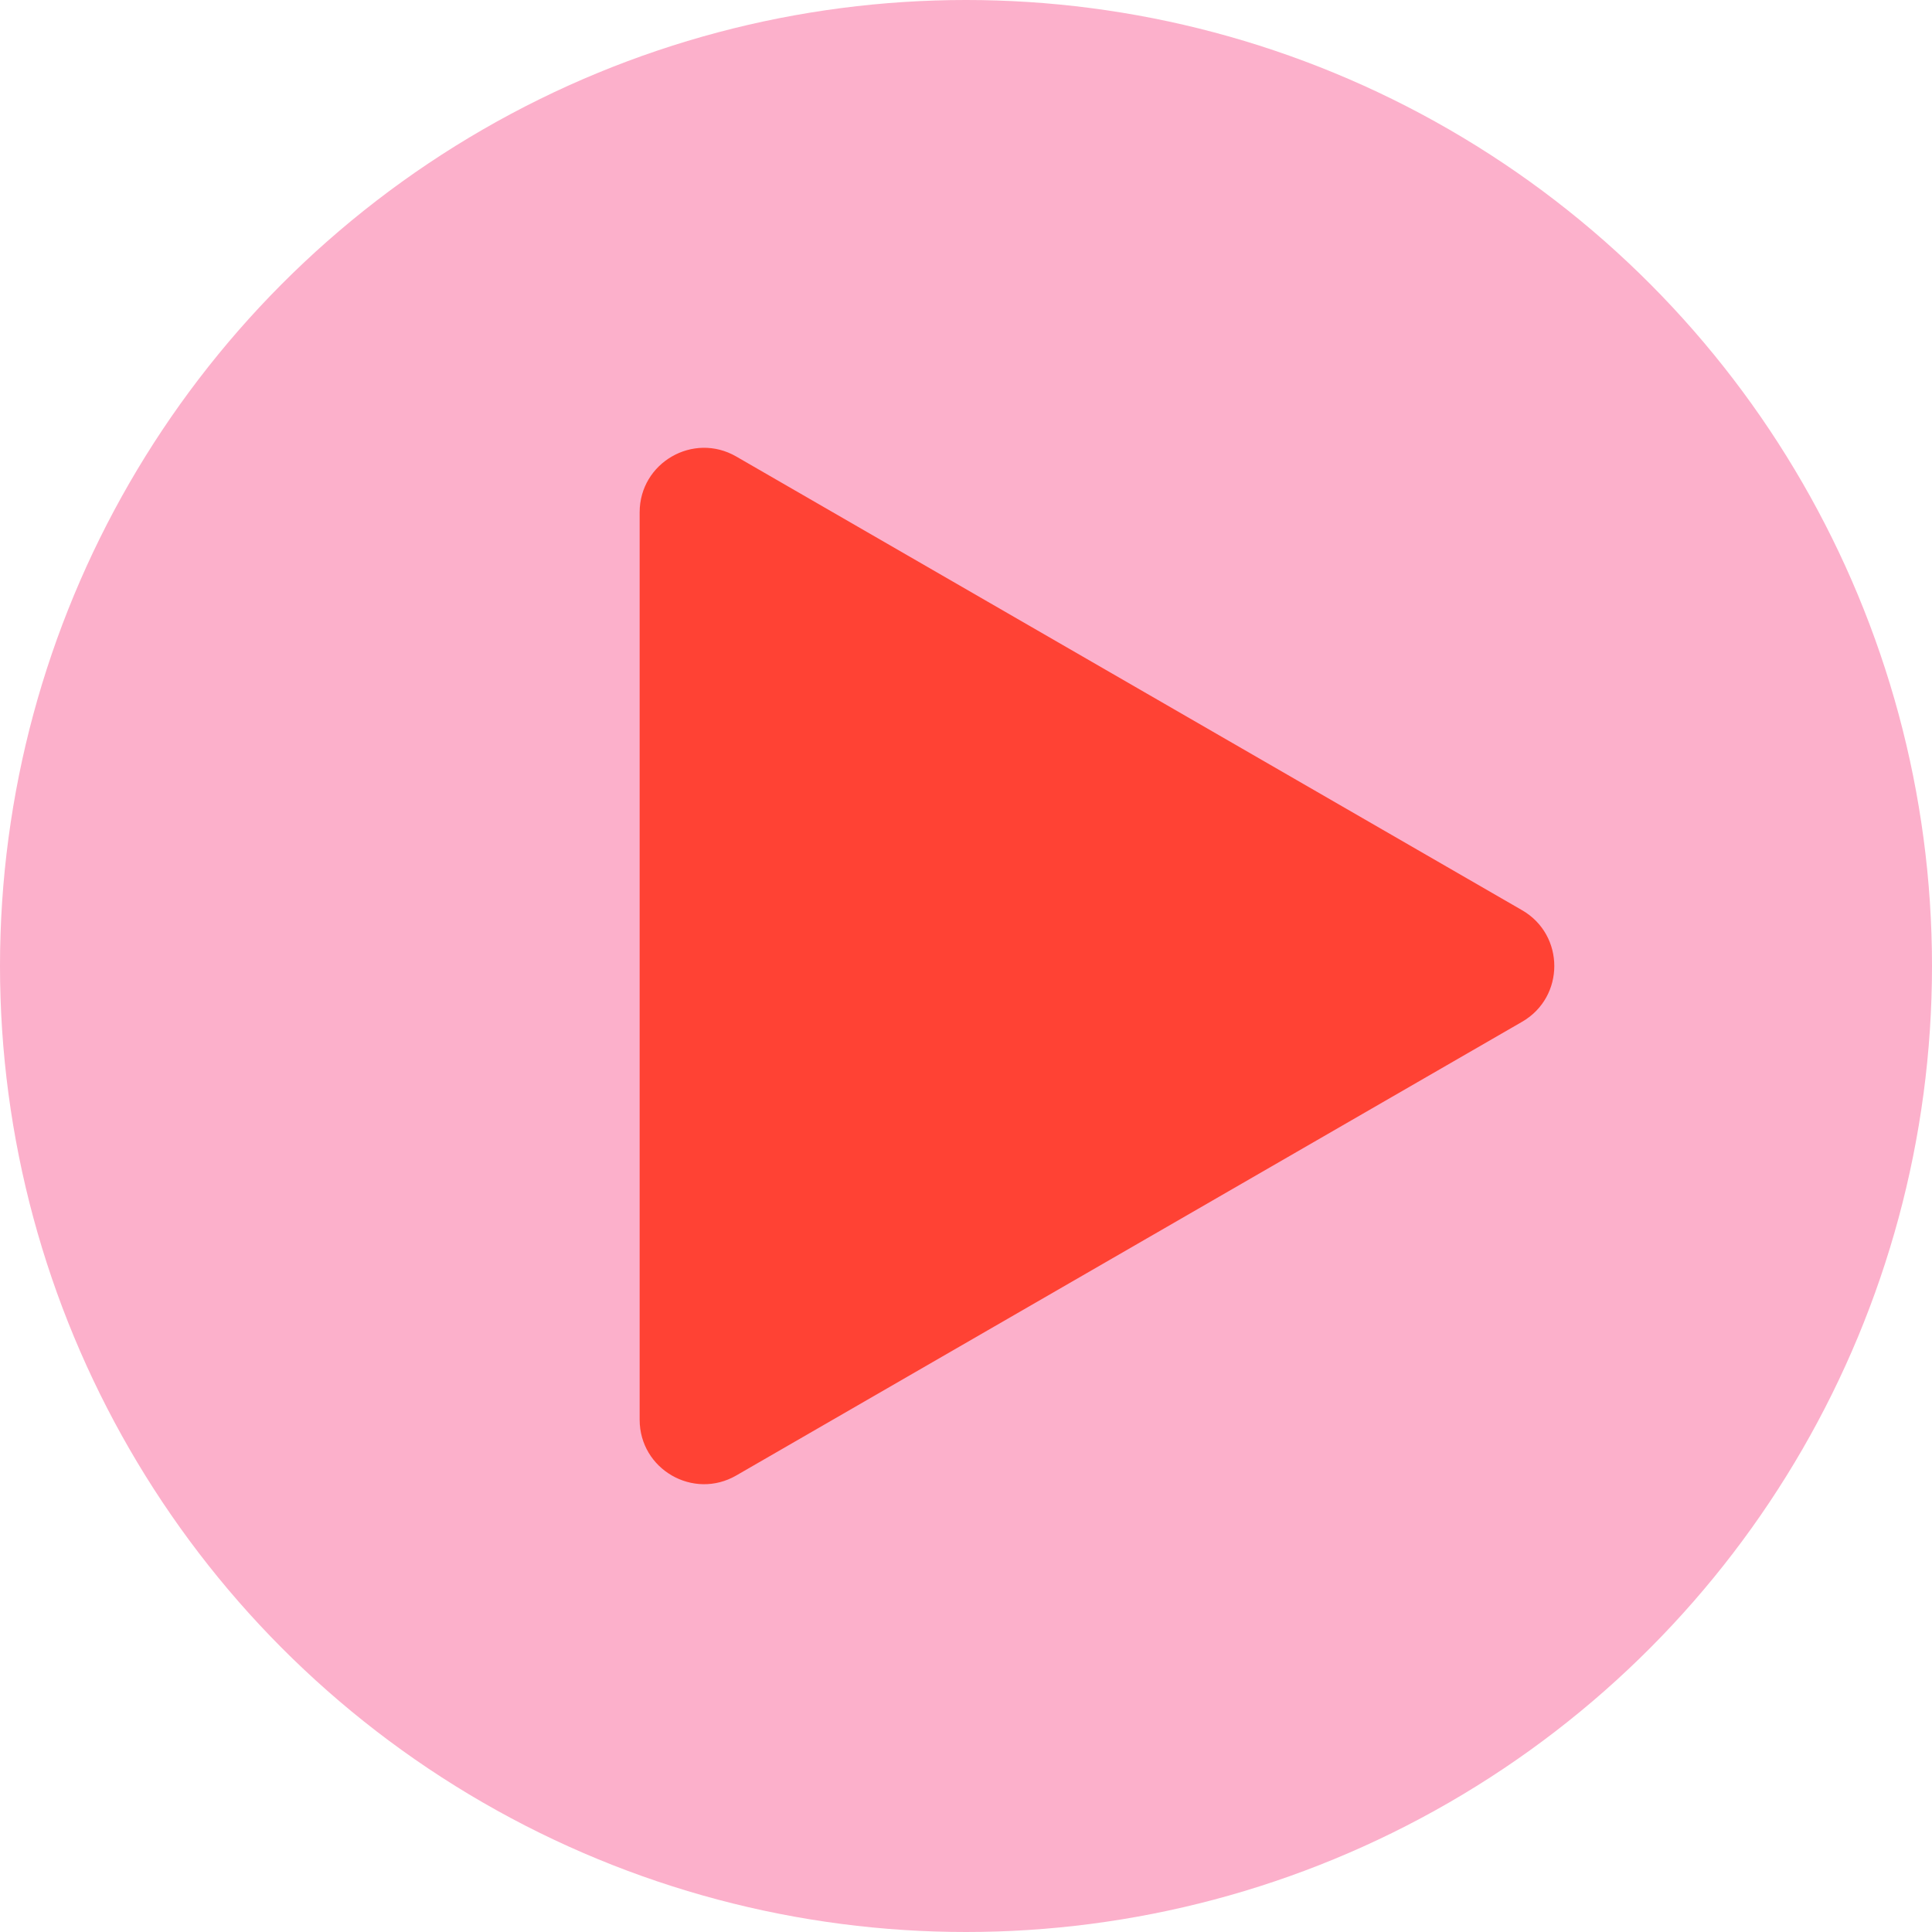
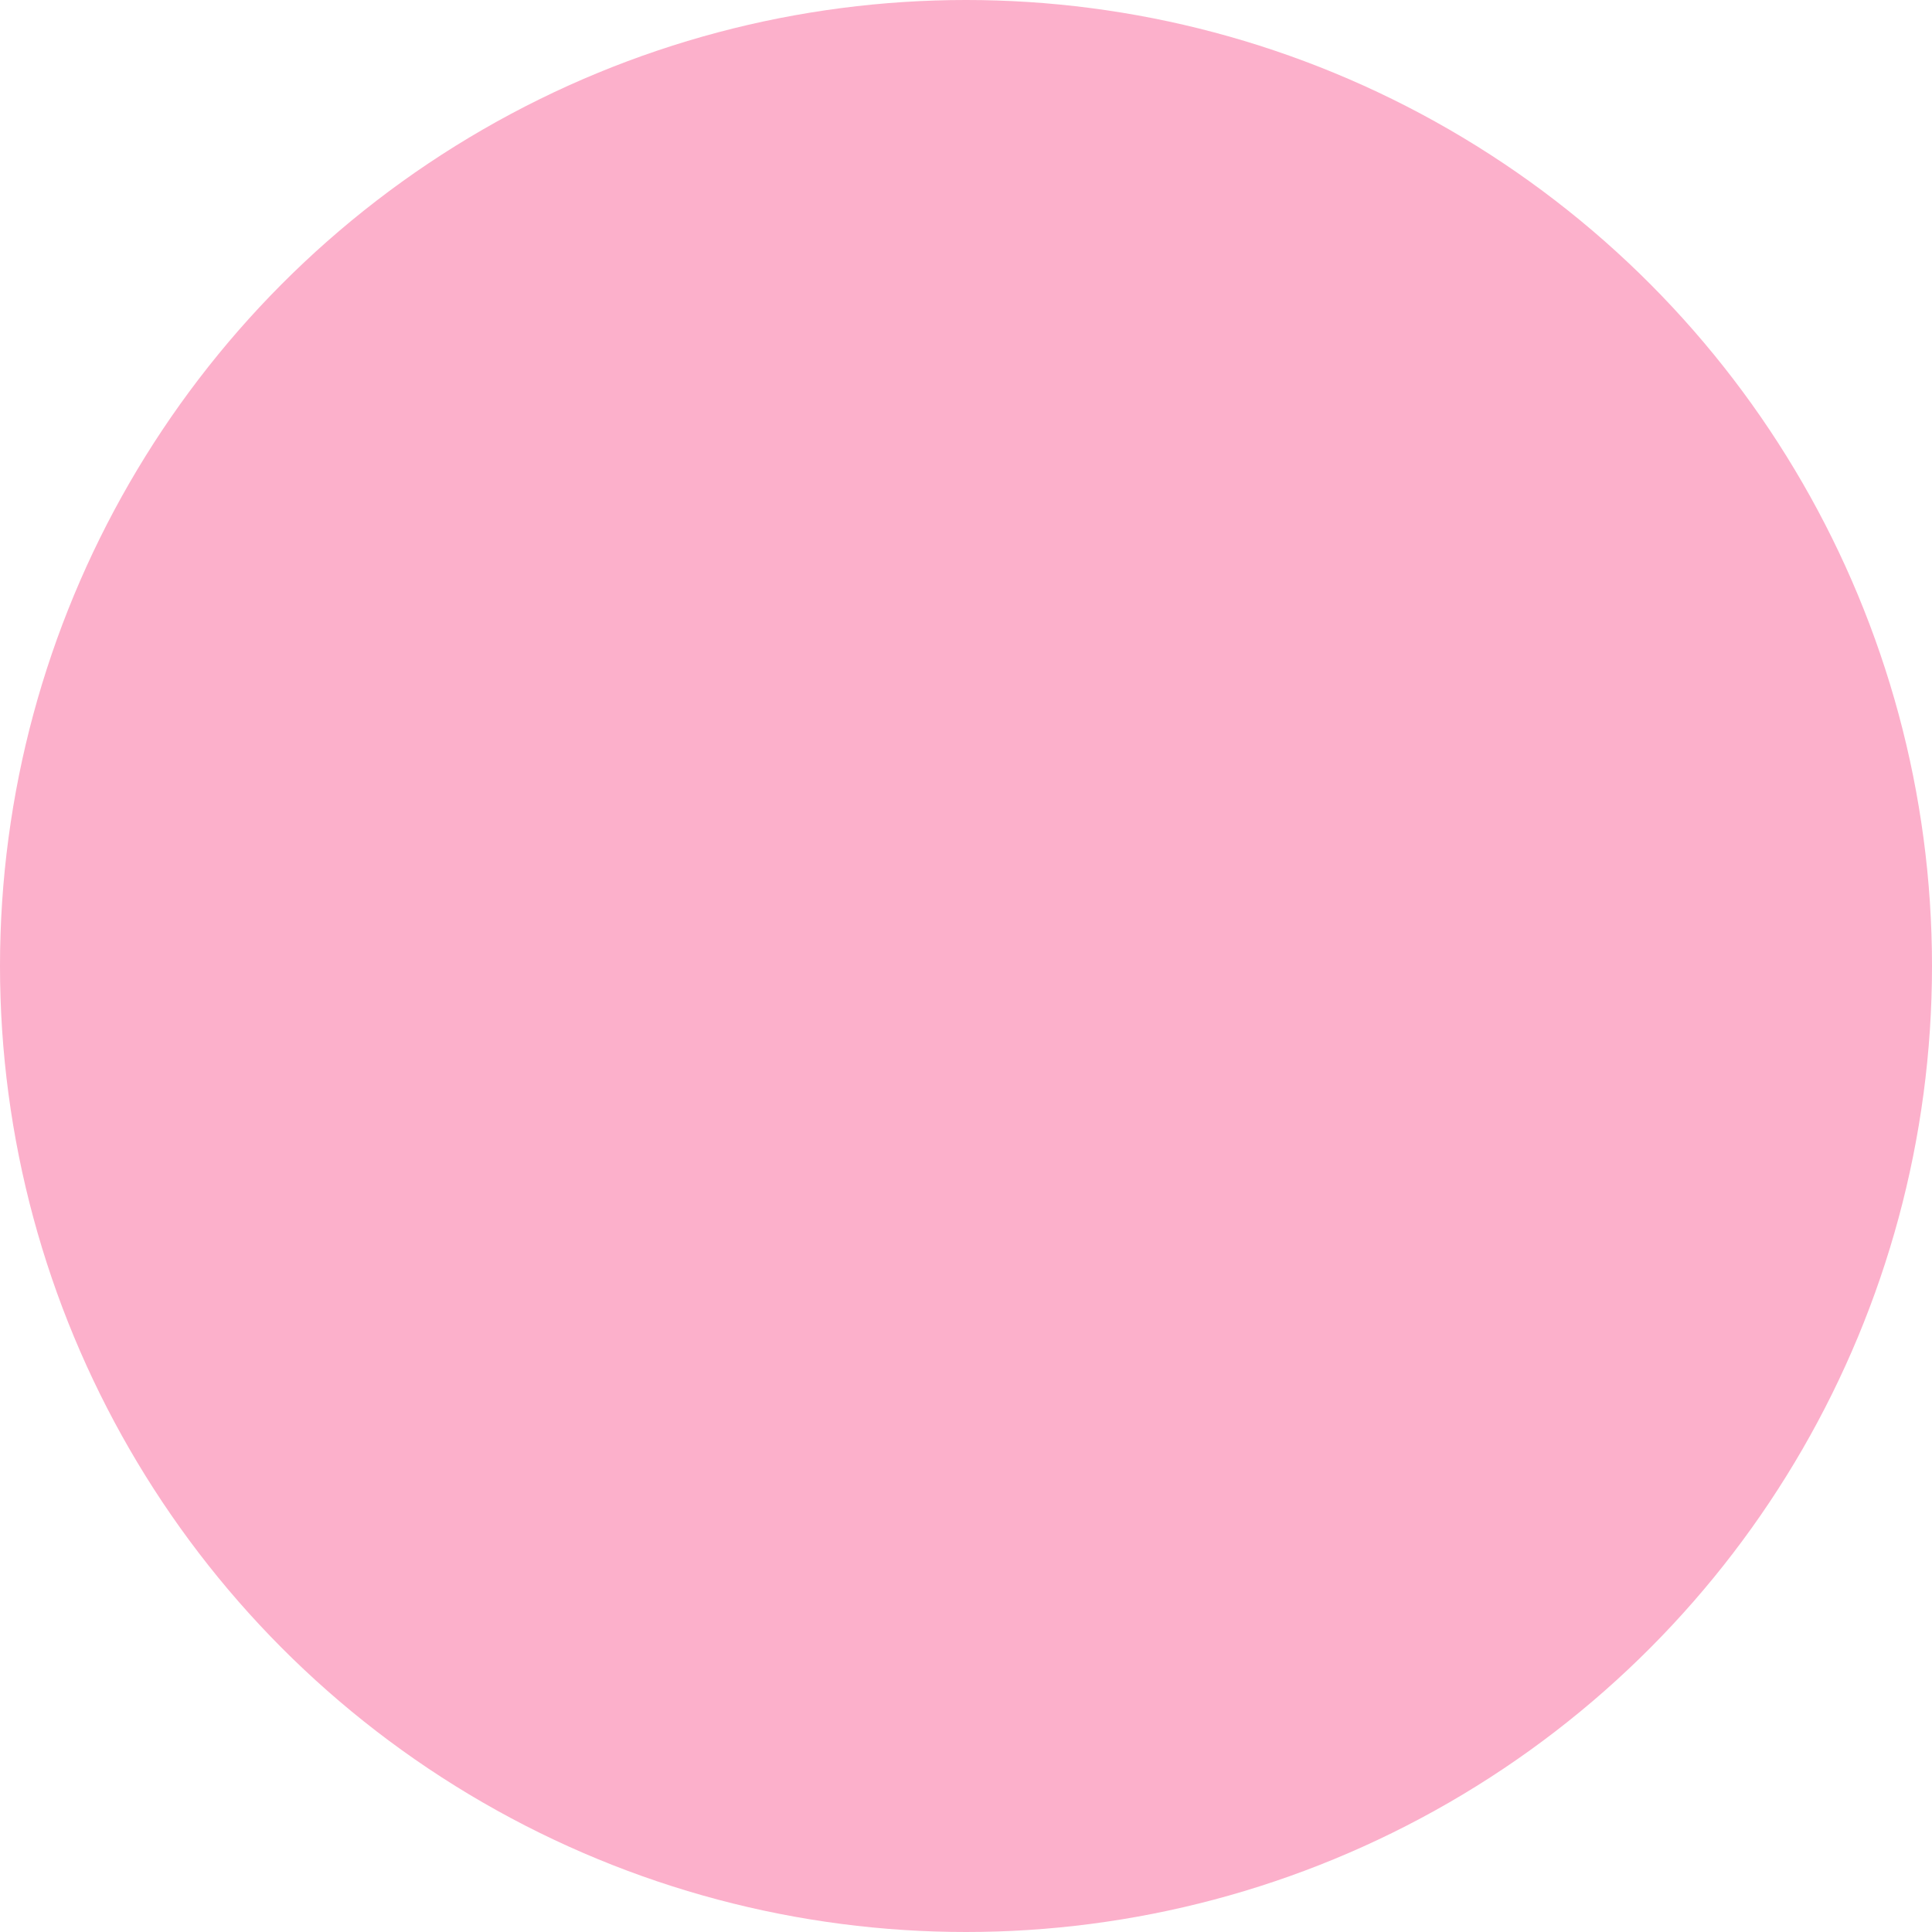
<svg xmlns="http://www.w3.org/2000/svg" width="120" height="120" viewBox="0 0 120 120" fill="none">
  <circle cx="60" cy="60" r="60" fill="#FCB0CB" />
-   <path d="M94.541 56.536C97.207 58.076 97.207 61.925 94.541 63.464L45.73 91.645C43.063 93.185 39.73 91.26 39.73 88.181L39.73 31.819C39.73 28.74 43.063 26.815 45.73 28.355L94.541 56.536Z" fill="#FF4234" />
</svg>